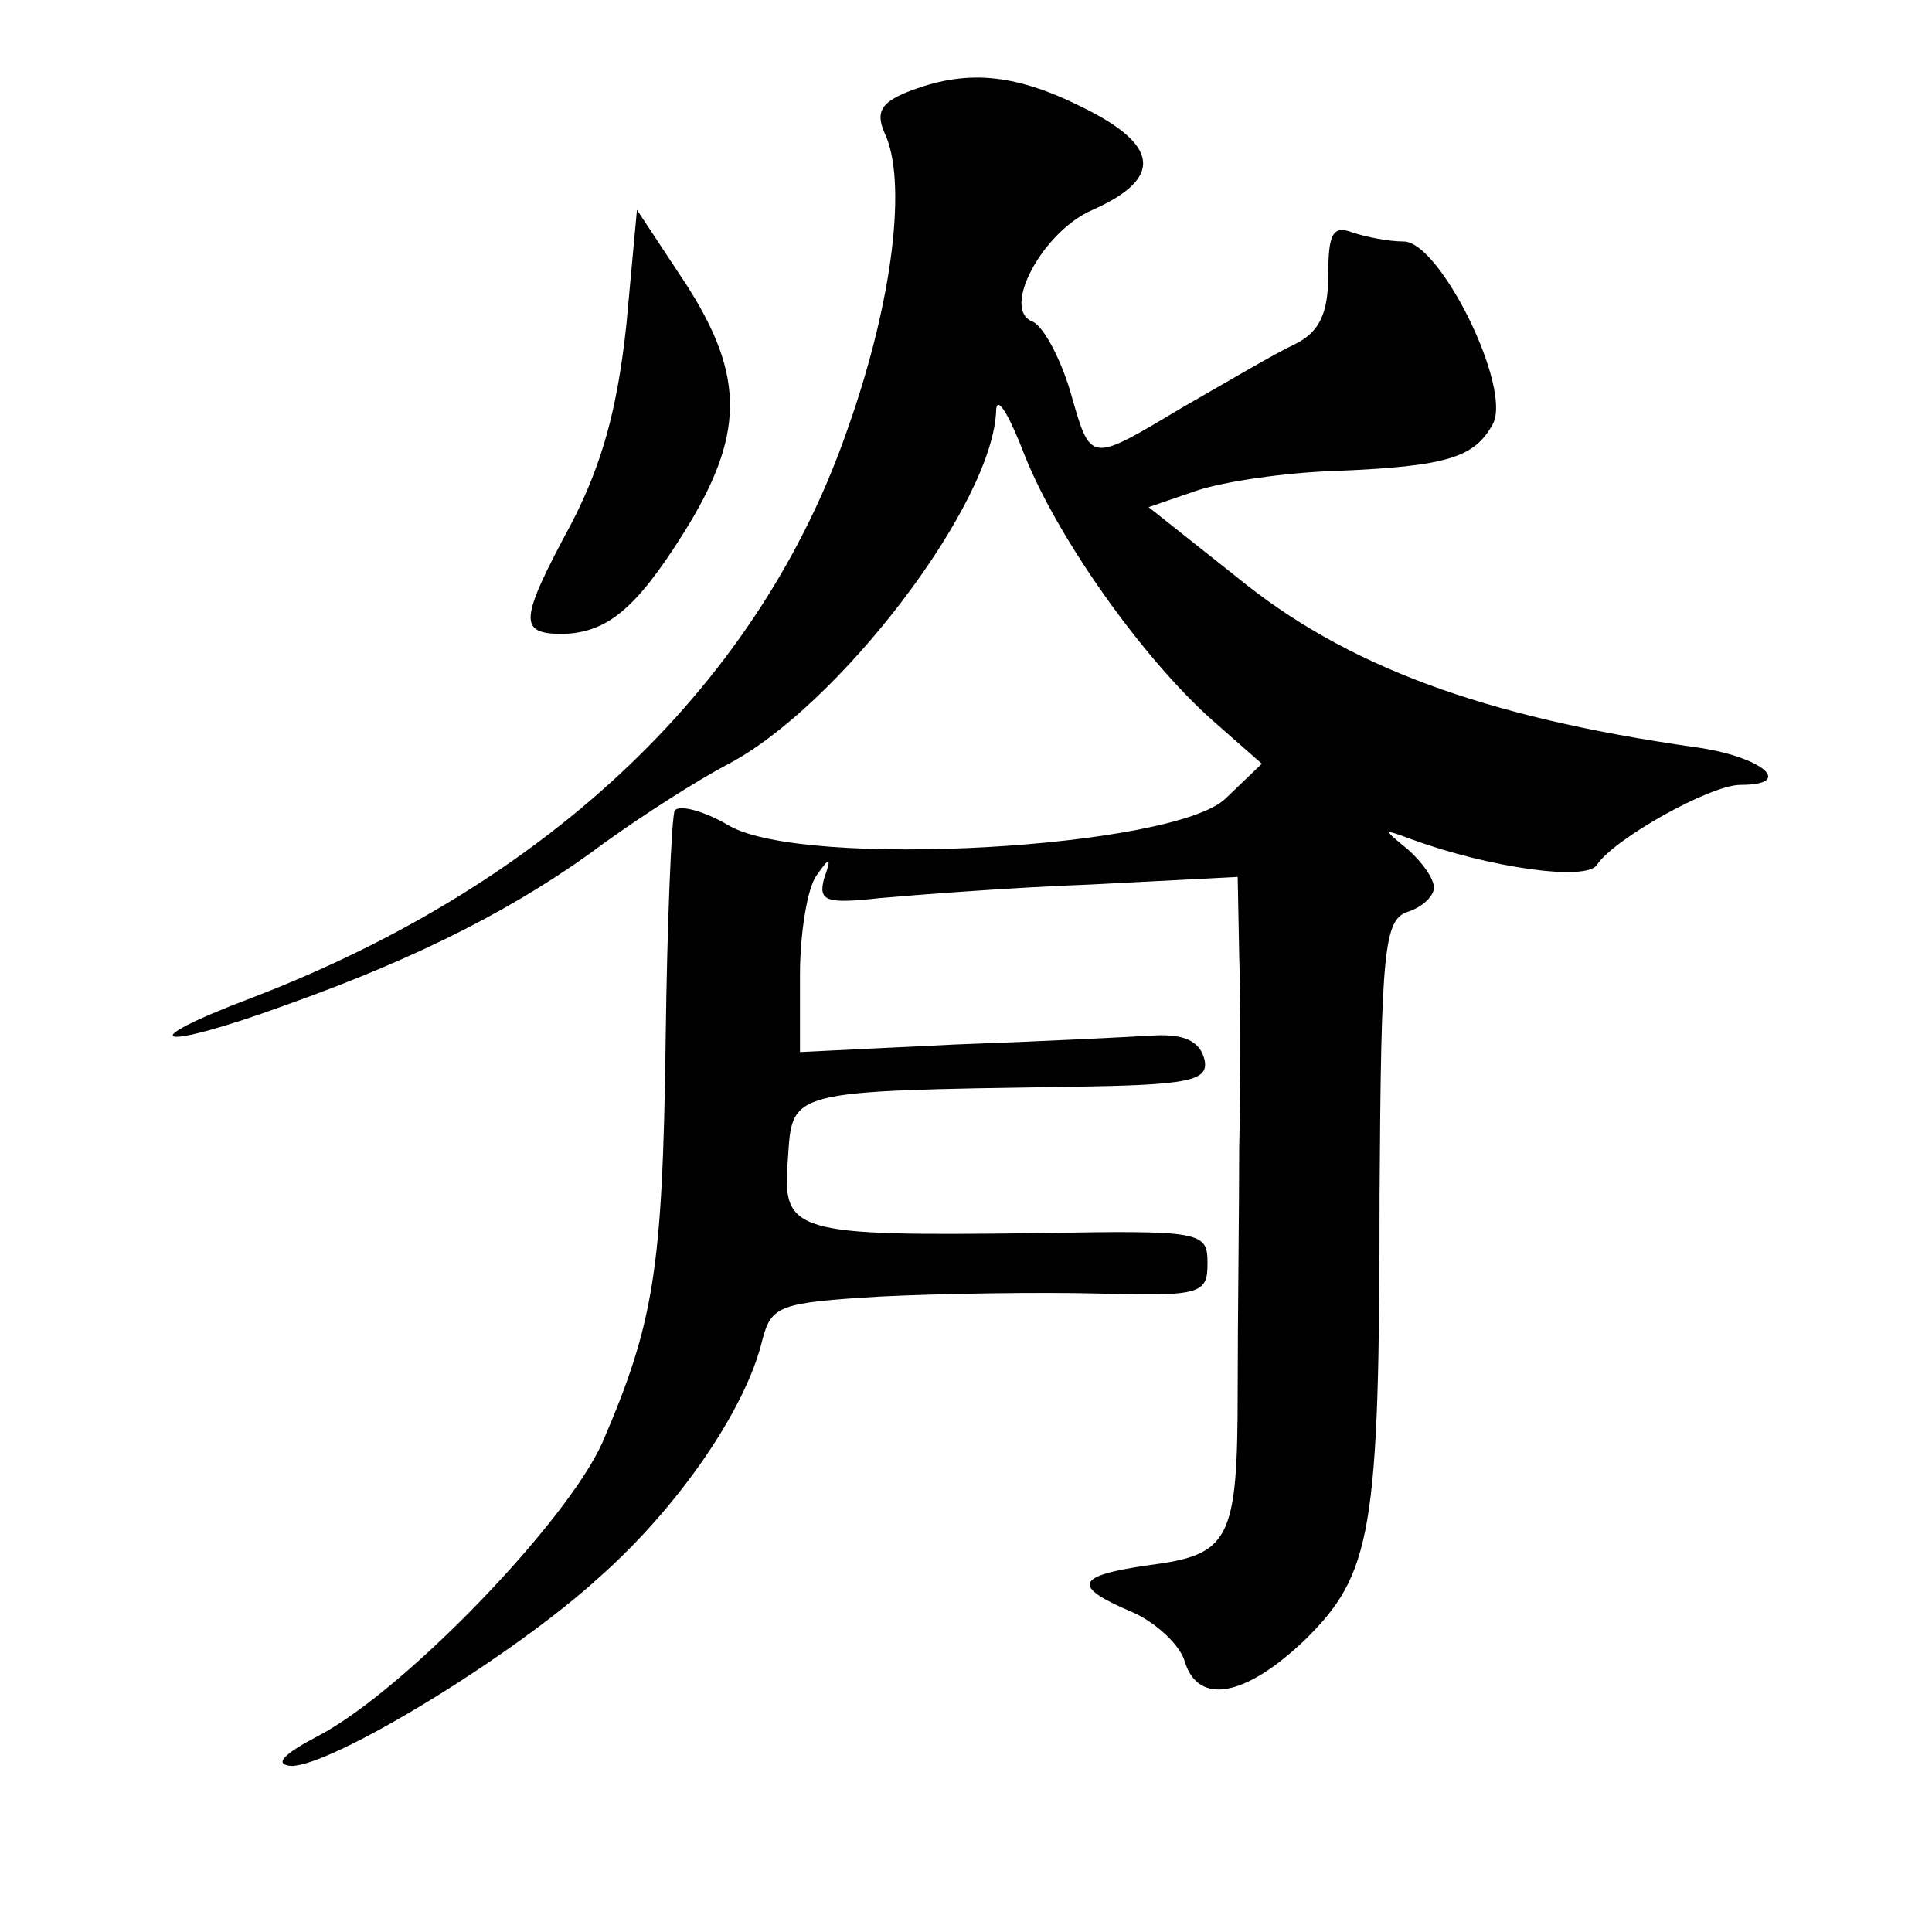
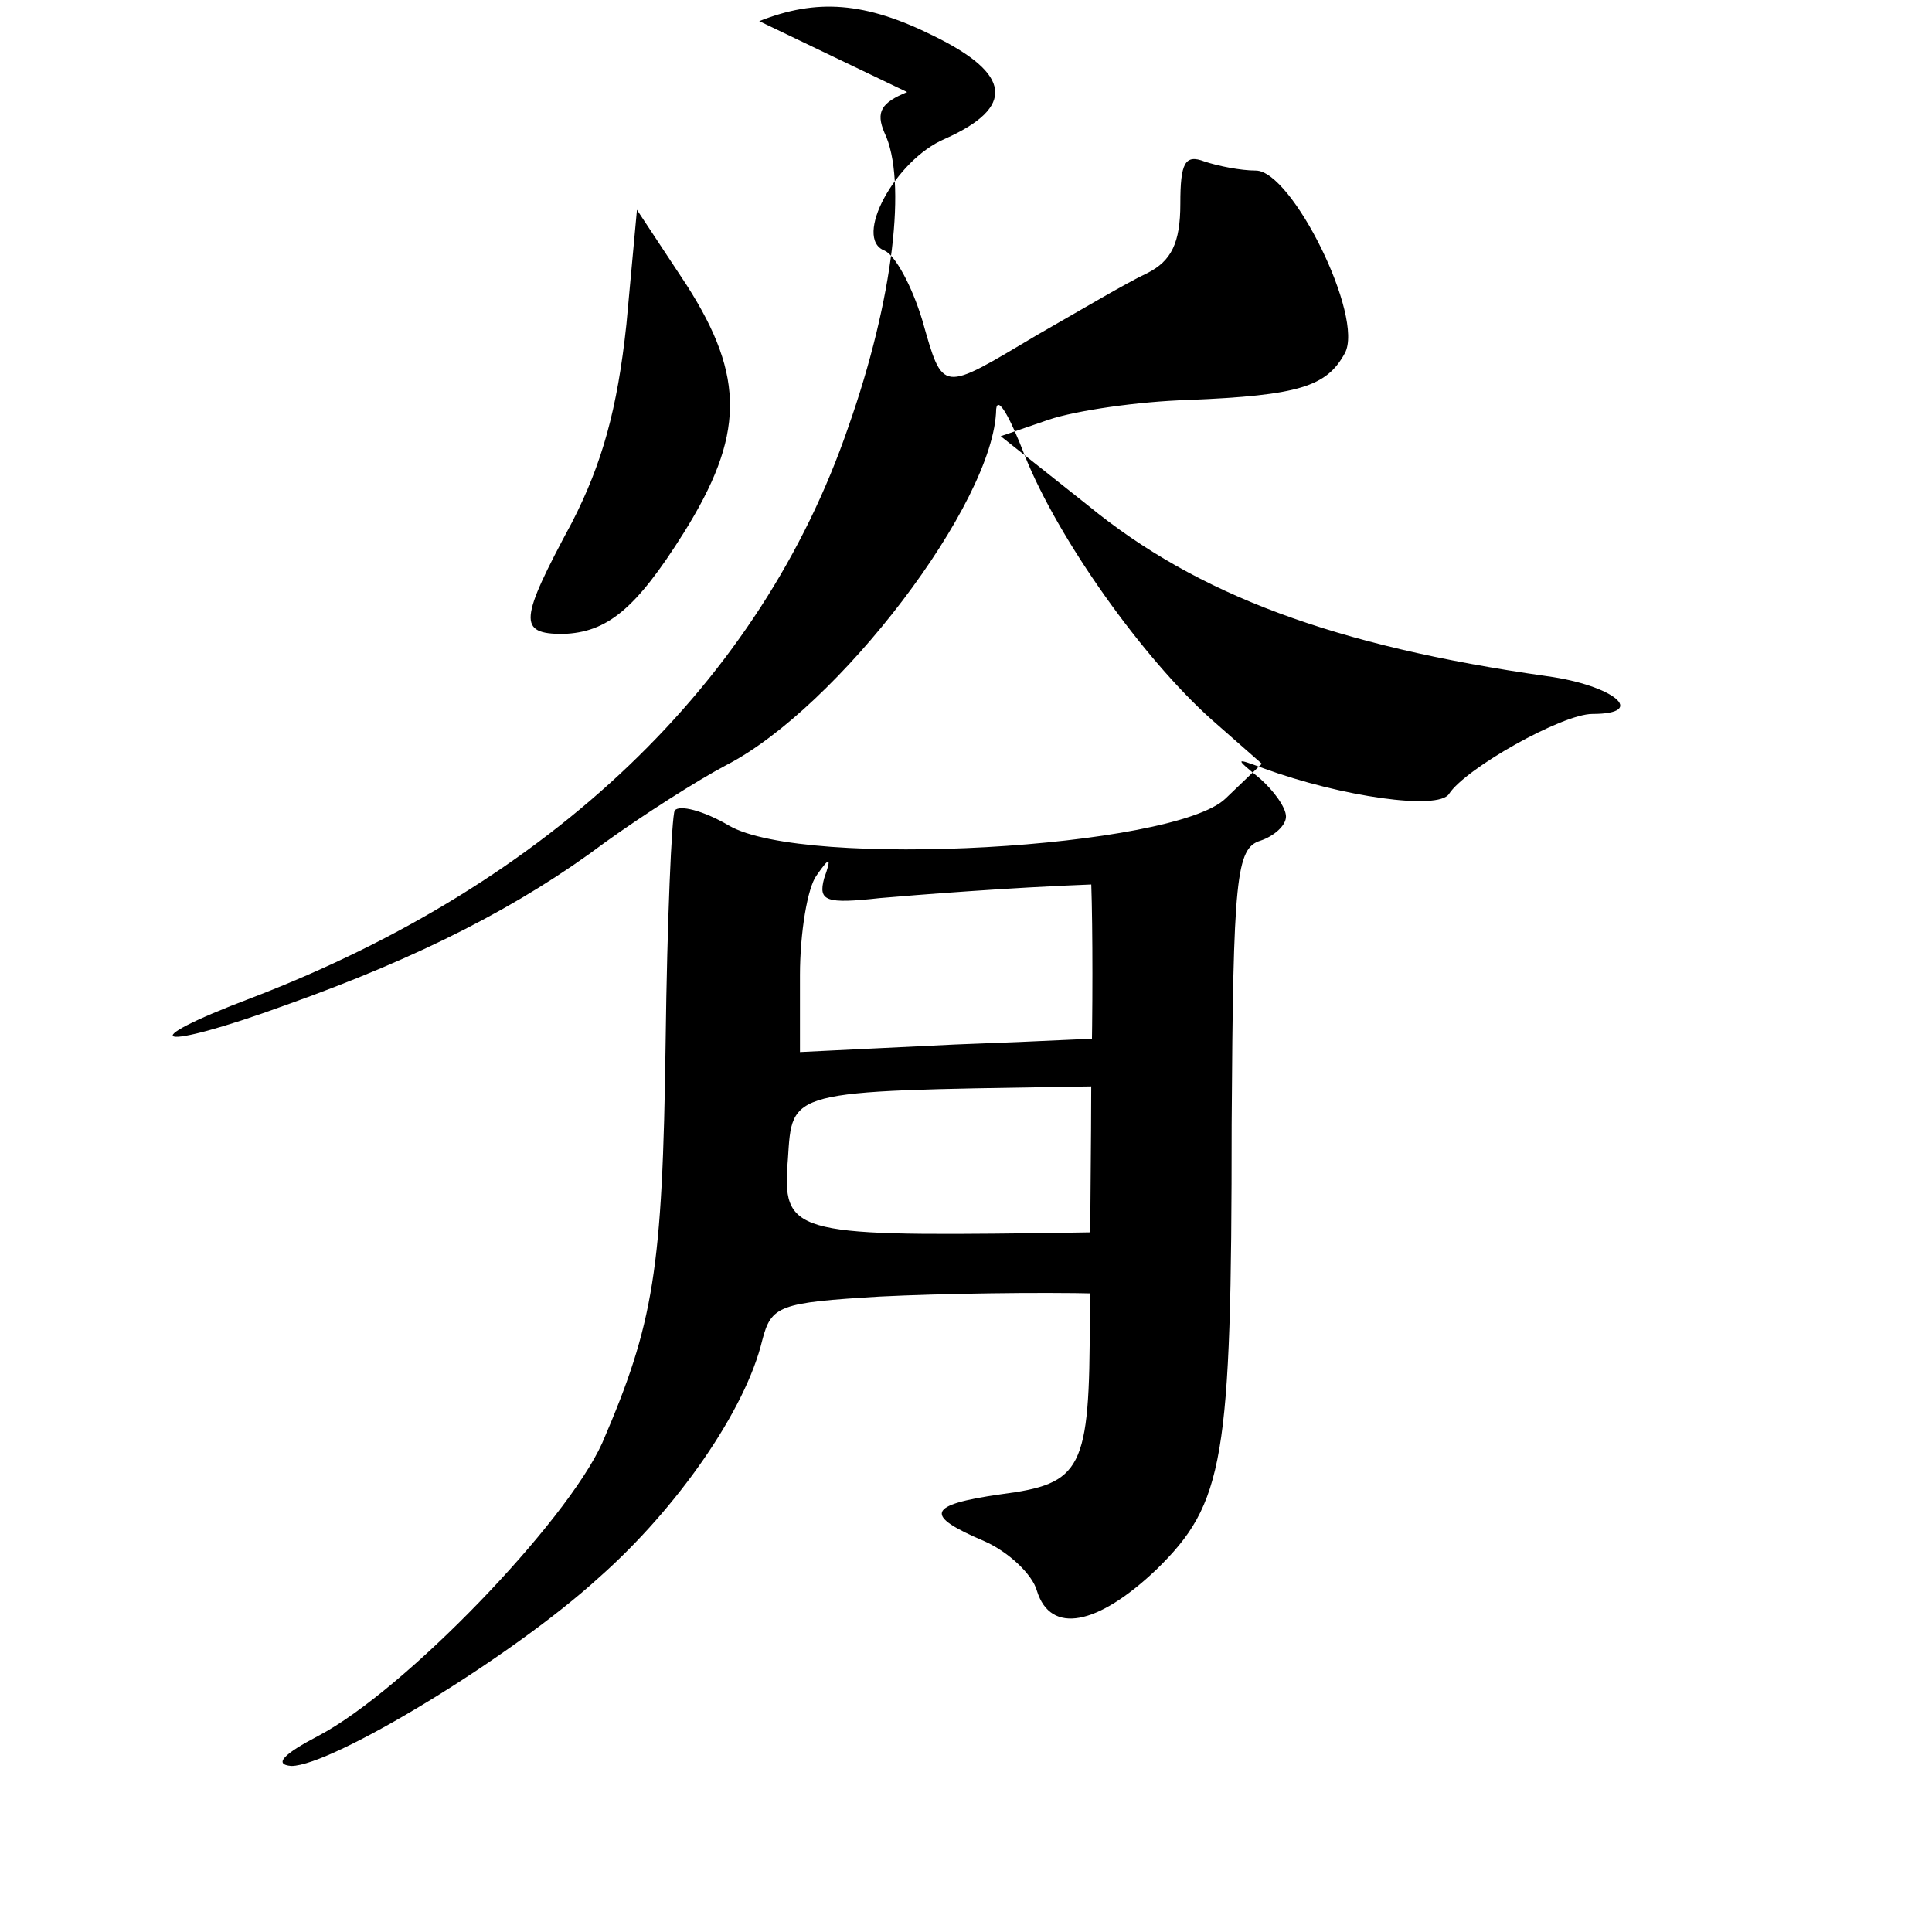
<svg xmlns="http://www.w3.org/2000/svg" version="1.0" width="128pt" height="128pt" viewBox="0 0 128 128" preserveAspectRatio="xMidYMid meet">
  <g transform="translate(0,128) scale(0.1,-0.1)" fill="#0" stroke="none">
-     <path d="M601 1219 c-17 -7 -21 -13 -15 -27 15 -31 6 -110 -24 -195 -58 -169 -197 -302 -395 -378 -82 -31 -63 -36 22 -5 90 32 156 66 212 108 25 18 61 41 80 51 74 38 178 174 179 236 1 9 9 -5 19 -31 22 -55 78 -134 124 -175 l33 -29 -24 -23 c-34 -33 -279 -47 -329 -18 -17 10 -33 14 -36 10 -2 -4 -5 -73 -6 -153 -2 -152 -8 -187 -42 -266 -24 -53 -131 -164 -188 -194 -23 -12 -30 -19 -18 -20 27 0 146 72 204 125 52 46 97 111 108 157 6 23 11 25 78 29 40 2 105 3 145 2 68 -2 72 0 72 20 0 21 -3 22 -113 20 -162 -2 -169 0 -165 49 3 46 -1 45 186 48 81 1 93 4 90 18 -3 12 -13 17 -33 16 -17 -1 -76 -4 -132 -6 l-103 -5 0 51 c0 28 5 58 11 66 9 13 10 12 5 -2 -4 -15 1 -17 37 -13 23 2 86 7 140 9 l97 5 1 -52 c1 -29 1 -86 0 -127 0 -41 -1 -113 -1 -160 0 -101 -5 -110 -59 -117 -49 -7 -51 -14 -11 -31 16 -7 32 -22 35 -33 9 -29 40 -23 79 14 45 44 50 72 50 295 1 164 3 183 19 188 9 3 17 10 17 16 0 6 -8 17 -17 25 -17 14 -17 14 2 7 52 -19 116 -28 123 -17 11 17 75 53 95 53 37 0 14 19 -30 25 -141 20 -232 54 -304 113 l-58 46 32 11 c18 6 59 12 92 13 74 3 92 9 104 31 13 24 -35 121 -59 121 -10 0 -25 3 -34 6 -13 5 -16 -1 -16 -28 0 -26 -6 -38 -22 -46 -13 -6 -45 -25 -73 -41 -64 -38 -62 -39 -76 10 -7 23 -18 43 -25 46 -21 8 7 60 40 74 47 21 44 43 -7 68 -46 23 -78 25 -116 10z M415 1065 c-6 -56 -16 -92 -36 -131 -35 -65 -36 -74 -6 -74 29 1 48 16 80 67 40 64 41 103 2 164 l-33 50 -7 -76z" />
+     <path d="M601 1219 c-17 -7 -21 -13 -15 -27 15 -31 6 -110 -24 -195 -58 -169 -197 -302 -395 -378 -82 -31 -63 -36 22 -5 90 32 156 66 212 108 25 18 61 41 80 51 74 38 178 174 179 236 1 9 9 -5 19 -31 22 -55 78 -134 124 -175 l33 -29 -24 -23 c-34 -33 -279 -47 -329 -18 -17 10 -33 14 -36 10 -2 -4 -5 -73 -6 -153 -2 -152 -8 -187 -42 -266 -24 -53 -131 -164 -188 -194 -23 -12 -30 -19 -18 -20 27 0 146 72 204 125 52 46 97 111 108 157 6 23 11 25 78 29 40 2 105 3 145 2 68 -2 72 0 72 20 0 21 -3 22 -113 20 -162 -2 -169 0 -165 49 3 46 -1 45 186 48 81 1 93 4 90 18 -3 12 -13 17 -33 16 -17 -1 -76 -4 -132 -6 l-103 -5 0 51 c0 28 5 58 11 66 9 13 10 12 5 -2 -4 -15 1 -17 37 -13 23 2 86 7 140 9 c1 -29 1 -86 0 -127 0 -41 -1 -113 -1 -160 0 -101 -5 -110 -59 -117 -49 -7 -51 -14 -11 -31 16 -7 32 -22 35 -33 9 -29 40 -23 79 14 45 44 50 72 50 295 1 164 3 183 19 188 9 3 17 10 17 16 0 6 -8 17 -17 25 -17 14 -17 14 2 7 52 -19 116 -28 123 -17 11 17 75 53 95 53 37 0 14 19 -30 25 -141 20 -232 54 -304 113 l-58 46 32 11 c18 6 59 12 92 13 74 3 92 9 104 31 13 24 -35 121 -59 121 -10 0 -25 3 -34 6 -13 5 -16 -1 -16 -28 0 -26 -6 -38 -22 -46 -13 -6 -45 -25 -73 -41 -64 -38 -62 -39 -76 10 -7 23 -18 43 -25 46 -21 8 7 60 40 74 47 21 44 43 -7 68 -46 23 -78 25 -116 10z M415 1065 c-6 -56 -16 -92 -36 -131 -35 -65 -36 -74 -6 -74 29 1 48 16 80 67 40 64 41 103 2 164 l-33 50 -7 -76z" />
  </g>
</svg>